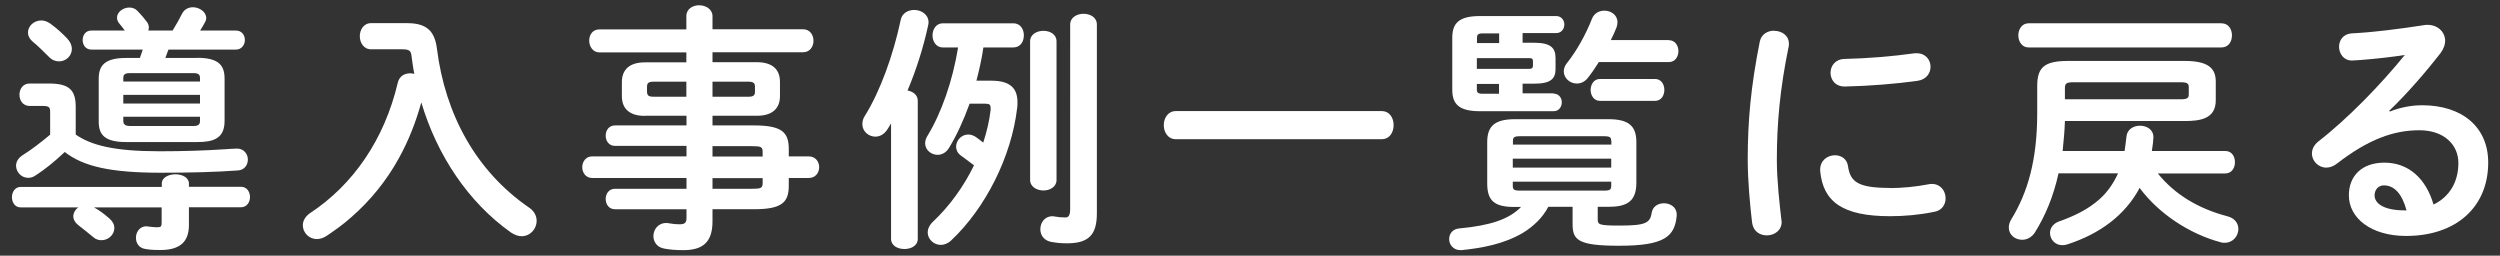
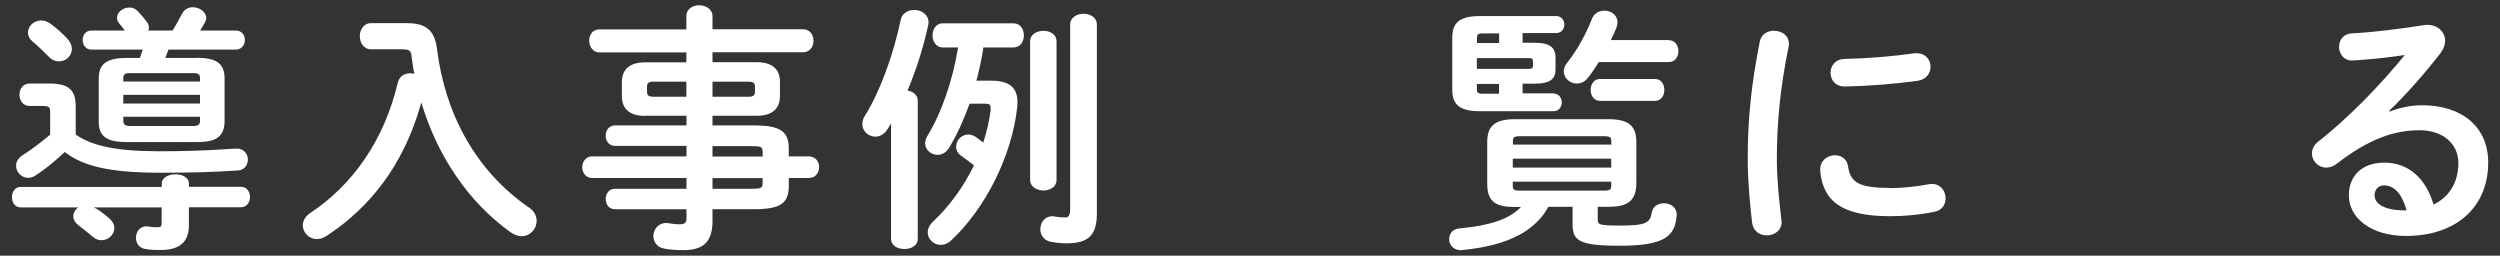
<svg xmlns="http://www.w3.org/2000/svg" width="176" height="18" viewBox="0 0 176 18">
  <rect x="0" y="0" width="176" height="18" fill="#333333" stroke="none" />
  <path d="m11.39,12.92c0-.43.49-.65.96-.65s.95.22.95.65v.23h3.67c.41,0,.63.36.63.72s-.22.72-.63.72h-3.67v1.26c0,1.17-.63,1.75-2,1.75-.29,0-.65,0-1.06-.07-.47-.07-.67-.43-.67-.79,0-.41.27-.81.74-.81.05,0,.09.02.14.02.16.02.4.05.59.05.29,0,.34-.05.34-.32v-1.08h-4.77l.04.02c.32.16.74.49,1.06.77.23.2.34.43.34.67,0,.45-.41.85-.9.85-.2,0-.4-.05-.59-.22-.38-.31-.74-.61-1.06-.85-.23-.18-.34-.4-.34-.61,0-.23.14-.49.36-.63H1.45c-.4,0-.61-.36-.61-.72s.22-.72.61-.72h9.94v-.23Zm-6.08-3.46c1.1.77,2.72,1.19,5.94,1.19,1.67,0,3.17-.05,4.54-.14.31-.02.72-.05.9-.05.49,0,.76.4.76.77s-.23.74-.7.77c-1.55.11-3.26.16-5.42.16-3.51,0-5.46-.43-6.77-1.46-.72.68-1.39,1.22-2.07,1.66-.16.11-.34.16-.5.16-.49,0-.86-.41-.86-.86,0-.25.13-.52.47-.74.61-.38,1.26-.88,1.93-1.44v-1.64c0-.29-.11-.38-.49-.38h-.95c-.49,0-.72-.4-.72-.79s.23-.79.72-.79h1.37c1.44,0,1.87.49,1.87,1.64v1.94Zm-.56-6.72c.22.23.31.49.31.7,0,.49-.41.88-.9.88-.25,0-.5-.09-.72-.32-.4-.4-.76-.76-1.15-1.08-.23-.2-.32-.41-.32-.63,0-.45.41-.85.94-.85.2,0,.41.07.63.22.47.34.88.72,1.22,1.08Zm9.13,1.33c1.48,0,1.93.5,1.93,1.46v2.99c0,1.26-.83,1.48-1.93,1.48h-5c-1.48,0-1.93-.49-1.93-1.44v-3.02c0-.95.45-1.46,1.93-1.46h.97c.07-.2.14-.4.2-.59h-3.62c-.41,0-.61-.34-.61-.67,0-.34.2-.67.61-.67h2.36c-.13-.18-.27-.34-.41-.52-.11-.13-.14-.27-.14-.4,0-.38.43-.7.86-.7.22,0,.43.07.59.25.31.32.45.5.65.76.11.14.14.29.14.41,0,.07-.02.14-.04.2h1.71c.25-.4.47-.79.67-1.19.16-.31.45-.45.76-.45.45,0,.94.32.94.76,0,.11-.04.22-.11.34-.11.2-.22.38-.32.54h2.52c.41,0,.63.32.63.67,0,.32-.22.67-.63.67h-4.75l-.22.59h2.25Zm.2,1.42c0-.23-.11-.34-.43-.34h-4.54c-.32,0-.43.11-.43.34v.25h5.4v-.25Zm-5.4,1.8h5.4v-.61h-5.4v.61Zm4.95,1.58c.32,0,.45-.11.45-.34v-.31h-5.4v.31c0,.27.22.34.45.34h4.5Z" style="fill:#fff;stroke-width:0px" />
  <path d="m28.67,1.63c1.42,0,1.94.61,2.09,1.8.58,4.61,2.74,8.61,6.48,11.18.38.25.54.61.54.94,0,.56-.45,1.08-1.06,1.08-.23,0-.49-.09-.76-.27-2.99-2.12-5.19-5.42-6.3-9.15-.38,1.37-.88,2.66-1.57,3.91-.86,1.57-2,2.99-3.37,4.18-.54.49-1.13.9-1.73,1.31-.25.16-.49.22-.68.22-.58,0-.99-.47-.99-.97,0-.31.16-.61.5-.85,3.04-2,5.24-5.19,6.18-9.17.11-.49.49-.68.88-.68.09,0,.2.02.29.04-.09-.41-.14-.83-.2-1.26-.04-.36-.14-.47-.67-.47h-2.18c-.52,0-.79-.47-.79-.92s.27-.92.79-.92h2.54Z" style="fill:#fff;stroke-width:0px" />
  <path d="m45.4,8.16c-.92,0-1.62-.38-1.62-1.39v-.99c0-.88.54-1.39,1.62-1.39h2.92v-.7h-6.12c-.47,0-.72-.43-.72-.83s.23-.79.72-.79h6.12v-.94c0-.5.45-.76.9-.76s.94.27.94.77v.92h6.37c.49,0,.74.4.74.81s-.25.81-.74.81h-6.37v.7h3.13c1.08,0,1.62.5,1.62,1.39v.99c0,.88-.54,1.39-1.62,1.39h-3.13v.68h2.92c1.95,0,2.45.47,2.45,1.66v.52h1.4c.49,0,.74.38.74.76s-.25.76-.74.76h-1.4v.54c0,1.19-.5,1.66-2.45,1.66h-2.92v.86c0,1.53-.76,2.02-2.05,2.02-.58,0-.99-.04-1.35-.11-.52-.09-.76-.49-.76-.88,0-.45.32-.92.9-.92.05,0,.13,0,.2.02.29.05.49.07.74.07.4,0,.49-.13.49-.47v-.59h-5.04c-.43,0-.65-.36-.65-.72s.22-.72.65-.72h5.04v-.76h-6.64c-.47,0-.7-.4-.7-.76s.23-.76.7-.76h6.64v-.74h-5.04c-.43,0-.65-.36-.65-.72s.22-.72.65-.72h5.04v-.68h-2.92Zm2.92-1.35v-1.06h-2.3c-.38,0-.47.11-.47.36v.34c0,.32.18.36.47.36h2.3Zm1.84,0h2.52c.38,0,.47-.11.47-.36v-.34c0-.25-.09-.36-.47-.36h-2.52v1.06Zm0,4.21h3.53v-.32c0-.36-.11-.41-.76-.41h-2.77v.74Zm0,1.51v.76h2.77c.65,0,.76-.05.76-.41v-.34h-3.53Z" style="fill:#fff;stroke-width:0px" />
  <path d="m62.74,8.67c-.09.14-.16.29-.25.41-.23.38-.56.54-.86.54-.49,0-.92-.38-.92-.88,0-.2.05-.4.18-.59,1.08-1.73,2-4.29,2.52-6.75.09-.47.52-.7.95-.7.49,0,1.01.31,1.01.88,0,.09-.02.16-.04.25-.32,1.49-.83,3.1-1.44,4.54.38.07.72.31.72.72v9.72c0,.49-.47.72-.94.72s-.94-.23-.94-.72v-8.14Zm7.04-2.99c1.26,0,1.85.47,1.85,1.51,0,.13,0,.25-.02.4-.4,3.44-2.23,7.06-4.64,9.33-.23.22-.5.32-.74.32-.49,0-.92-.4-.92-.88,0-.23.11-.5.36-.74,1.19-1.12,2.18-2.5,2.9-3.98-.36-.27-.68-.52-.94-.7-.23-.18-.32-.4-.32-.61,0-.45.38-.86.85-.86.16,0,.34.05.52.16.16.11.34.25.54.41.25-.77.43-1.53.52-2.29v-.14c0-.25-.09-.31-.38-.31h-1.1c-.43,1.19-.92,2.25-1.46,3.13-.2.32-.5.47-.79.47-.45,0-.88-.34-.88-.81,0-.16.05-.34.16-.52.99-1.62,1.78-3.89,2.16-6.23h-1.08c-.47,0-.72-.43-.72-.85s.25-.85.72-.85h4.97c.49,0,.74.41.74.85s-.25.85-.74.85h-2.11c-.11.79-.29,1.57-.49,2.34h1.03Zm2.74-2.77c0-.49.47-.74.94-.74s.92.25.92.74v9.76c0,.49-.47.74-.92.74s-.94-.25-.94-.74V2.91Zm4.7,12.1c0,1.51-.56,2.12-2.11,2.12-.45,0-.79-.04-1.15-.11-.49-.11-.72-.49-.72-.88,0-.47.31-.92.86-.92.04,0,.09.02.14.02.23.04.49.07.76.07.22,0,.34-.13.34-.61V1.73c0-.5.47-.76.94-.76s.94.25.94.76v13.27Z" style="fill:#fff;stroke-width:0px" />
-   <path d="m97.26,7.82c.58,0,.85.49.85.99s-.27.99-.85.99h-14.48c-.56,0-.85-.5-.85-.99s.29-.99.85-.99h14.48Z" style="fill:#fff;stroke-width:0px" />
  <path d="m112.48,14.57v.88c0,.36.09.43,1.55.43,1.82,0,2.14-.18,2.25-.9.07-.45.45-.67.86-.67.45,0,.9.27.9.79v.09c-.14,1.46-.85,2.11-4.05,2.11-2.9,0-3.28-.4-3.28-1.53v-1.21h-1.71c-.4.77-1.06,1.39-1.8,1.84-1.31.77-2.83,1.06-4.32,1.21h-.07c-.5,0-.79-.4-.79-.77s.23-.72.72-.76c2.18-.2,3.51-.65,4.34-1.51h-.47c-1.44,0-1.91-.47-1.91-1.66v-2.9c0-1.15.54-1.62,1.98-1.62h6.54c1.44,0,1.98.47,1.98,1.62v2.86c0,1.37-.74,1.69-1.98,1.69h-.74Zm-3.11-7.98c.38,0,.58.31.58.61,0,.32-.2.63-.58.63h-5.17c-1.49,0-1.96-.5-1.96-1.51v-3.66c0-1.03.47-1.53,1.96-1.53h5.35c.38,0,.58.31.58.59,0,.31-.2.61-.58.61h-2.36v.68h.83c1.17,0,1.49.38,1.49,1.08v.77c0,.67-.32,1.03-1.49,1.03h-.83v.68h2.18Zm-3.83-3.56v-.68h-1.15c-.34,0-.41.09-.41.32v.36h1.57Zm2.07,1.82c.23,0,.31-.05.31-.23v-.31c0-.18-.07-.22-.31-.22h-3.64v.76h3.64Zm-2.07,1.06h-1.57v.38c0,.22.07.31.41.31h1.15v-.68Zm7.89,4.02c0-.25-.07-.34-.5-.34h-5.92c-.43,0-.5.09-.5.34v.25h6.93v-.25Zm-6.93,1.87h6.93v-.63h-6.93v.63Zm6.43,1.62c.43,0,.5-.09.5-.34v-.29h-6.93v.29c0,.25.07.34.5.34h5.92Zm4.56-10.59c.45,0,.67.4.67.77s-.22.77-.67.77h-4.93c-.25.4-.52.79-.79,1.13-.22.27-.49.38-.76.38-.49,0-.92-.38-.92-.86,0-.18.07-.4.23-.59.68-.85,1.33-2.02,1.75-3.1.16-.41.52-.58.88-.58.47,0,.92.31.92.81,0,.13-.02.25-.07.38-.11.29-.25.58-.4.88h4.09Zm-4.86,4.27c-.43,0-.65-.4-.65-.77s.22-.77.65-.77h3.89c.43,0,.65.38.65.77s-.22.77-.65.77h-3.89Z" style="fill:#fff;stroke-width:0px" />
  <path d="m124.9,2.17c.52,0,1.04.31,1.04.92,0,.05,0,.13-.02.2-.61,2.95-.83,5.4-.83,7.96,0,1.49.2,3.17.32,4.23,0,.05.02.11.02.14,0,.61-.52.95-1.04.95-.49,0-.95-.27-1.04-.88-.14-1.15-.31-2.94-.31-4.45,0-2.68.21-5.11.85-8.32.11-.52.56-.76,1.01-.76Zm8.17,11.07c.81,0,1.8-.09,2.72-.27.07-.02.14-.02.22-.02.61,0,.96.5.96,1.01,0,.41-.23.85-.79.95-1.06.22-2.12.31-3.12.31-3.33,0-4.72-1.01-4.92-3.19v-.09c0-.65.52-1.01,1.04-1.01.43,0,.85.25.92.77.16,1.12.72,1.53,2.97,1.53Zm1.87-9.49c.63,0,.97.47.97.95,0,.45-.29.9-.92.99-1.58.22-3.37.36-5.08.4-.7.02-1.04-.47-1.04-.97,0-.47.32-.95.97-.97,1.67-.04,3.38-.18,4.95-.4h.14Z" style="fill:#fff;stroke-width:0px" />
-   <path d="m144.92,12.2c-.36,1.66-.95,3.02-1.66,4.16-.23.36-.58.52-.9.52-.49,0-.94-.34-.94-.86,0-.18.05-.38.18-.59,1.15-1.87,1.82-4.18,1.82-7.45v-1.91c0-1.31.47-1.78,2.18-1.78h8.21c1.71,0,2.18.56,2.18,1.46v1.31c0,1.31-1.1,1.46-2.18,1.46h-8.44c-.02.7-.09,1.4-.16,2.11h4.36c.05-.31.09-.65.13-.99.04-.54.5-.79.95-.79.49,0,.95.27.95.81,0,.14-.05.63-.11.97h5.17c.47,0,.68.4.68.79s-.22.79-.68.79h-4.75c1.19,1.48,2.86,2.48,4.88,3.01.56.14.79.52.79.9,0,.49-.38.97-.95.97-.11,0-.2,0-.31-.04-2.18-.58-4.36-2.02-5.69-3.82-1.03,1.93-2.81,3.24-5.11,3.98-.13.04-.23.05-.34.05-.52,0-.86-.43-.86-.86,0-.32.2-.65.63-.81,1.03-.36,2.03-.83,2.86-1.57.56-.5.99-1.13,1.3-1.82h-4.18Zm-2.11-8.86c-.47,0-.72-.43-.72-.85s.25-.85.72-.85h13.58c.49,0,.74.41.74.85s-.25.85-.74.85h-13.58Zm10.7,3.65c.47,0,.58-.09.58-.34v-.52c0-.25-.11-.34-.58-.34h-7.56c-.47,0-.58.09-.58.41v.79h8.14Z" style="fill:#fff;stroke-width:0px" />
  <path d="m168.23,7.86c.76-.31,1.57-.45,2.29-.45,2.81,0,4.65,1.53,4.65,4.03,0,3.15-2.27,5.17-5.78,5.17-2.47,0-4.03-1.26-4.03-2.86,0-1.35.9-2.3,2.5-2.3,1.73,0,2.94,1.15,3.46,2.95,1.12-.54,1.75-1.58,1.75-2.93,0-1.28-1.01-2.3-2.74-2.3-1.82,0-3.58.63-5.8,2.34-.25.2-.52.29-.76.29-.56,0-1.01-.47-1.01-.99,0-.29.13-.59.45-.85,2.09-1.62,4.41-4.02,6.09-6.09-.88.14-2.05.27-2.95.34-.07,0-.54.05-.78.05-.58,0-.9-.49-.9-.97,0-.45.29-.9.88-.94,1.46-.07,3.37-.31,5.1-.58.09-.02.16-.02.25-.02.74,0,1.24.52,1.24,1.13,0,.27-.11.56-.32.85-1.06,1.37-2.43,2.94-3.62,4.07l.04.05Zm1.19,6.95c-.31-1.15-.85-1.76-1.6-1.76-.38,0-.65.31-.65.7,0,.59.68,1.06,2.11,1.06h.14Z" style="fill:#fff;stroke-width:0px" />
  <rect width="176" height="18" style="fill:none;stroke-width:0px" />
</svg>